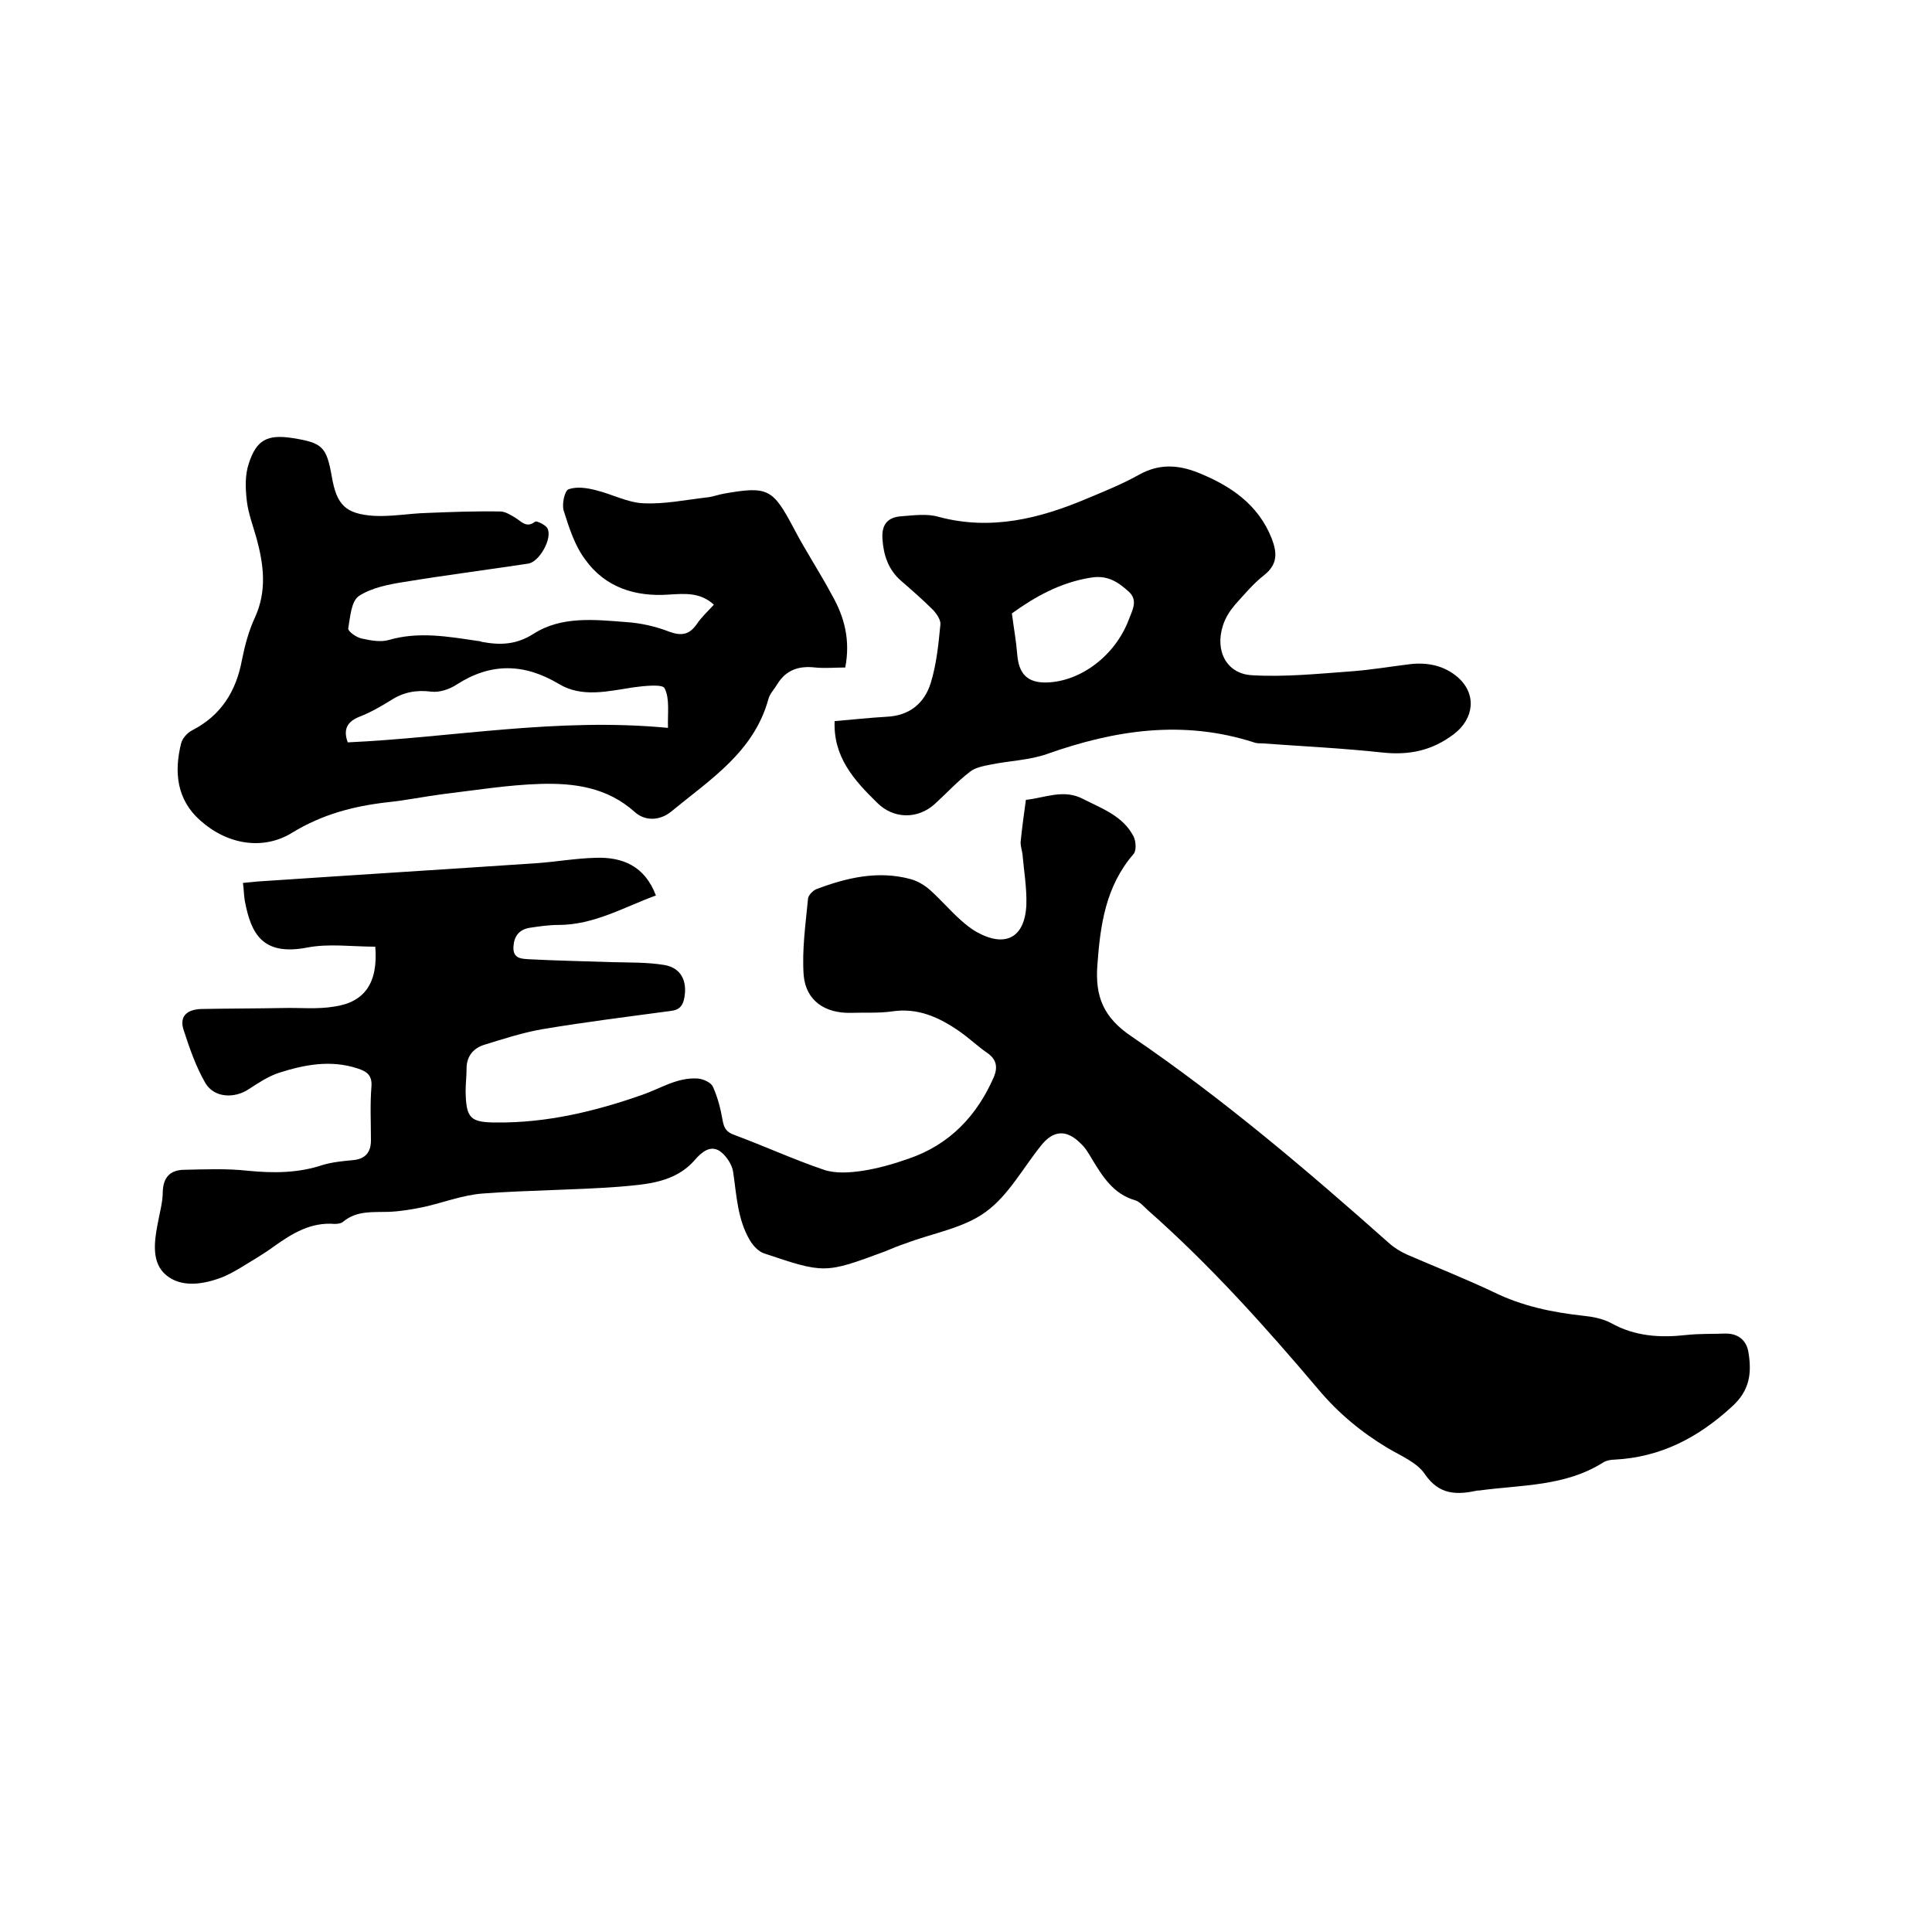
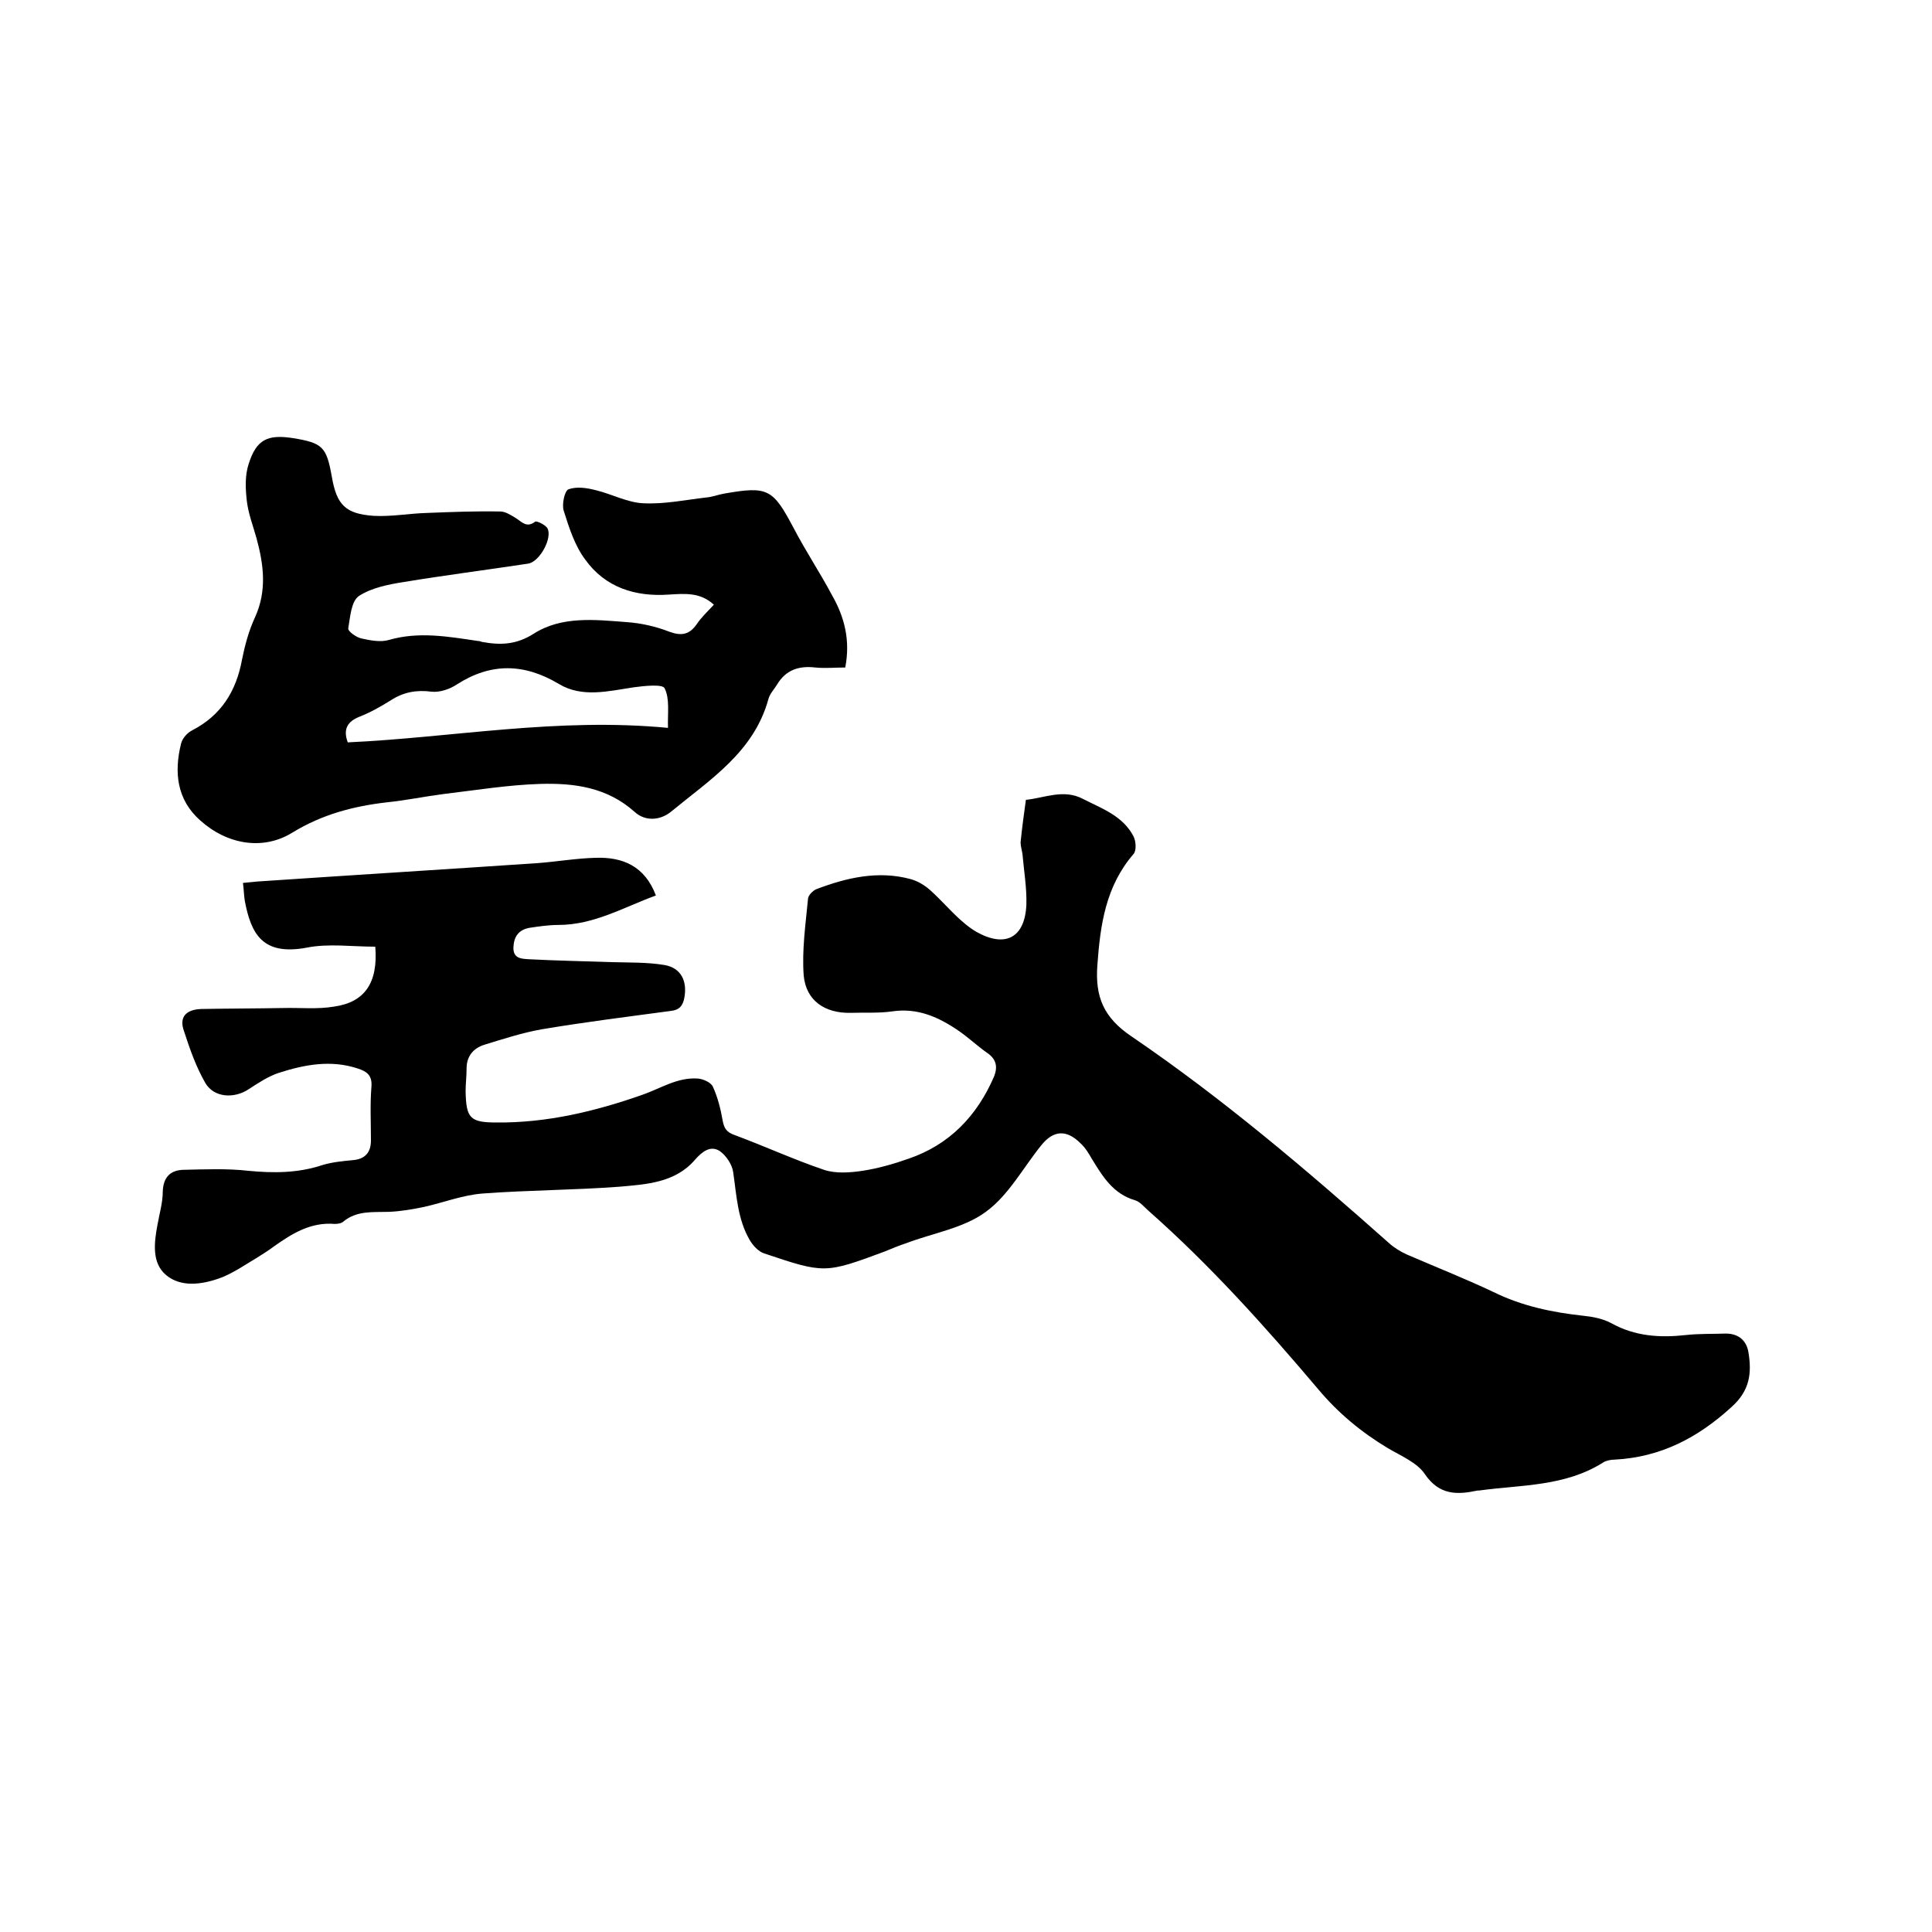
<svg xmlns="http://www.w3.org/2000/svg" enable-background="new 0 0 400 400" viewBox="0 0 400 400">
  <path d="m77.7 196c-4.8 0-9.7-.7-14.2.2-9.1 1.7-11.5-2.8-12.8-9.6-.2-1.1-.2-2.3-.4-3.8 1.1-.1 2.1-.2 3.1-.3 19.3-1.3 38.6-2.5 57.9-3.8 4-.3 8-1 12-1.1 5.6-.2 10.2 1.7 12.5 7.8-6.6 2.4-12.8 6.1-20.2 6.1-2 0-4 .3-6 .6-2.2.4-3.2 1.8-3.3 4-.1 2.4 1.7 2.4 3.2 2.5 5.7.3 11.4.4 17.1.6 3.7.1 7.4 0 11 .6 3.4.6 4.7 3.3 4.1 6.7-.3 1.7-1 2.6-2.8 2.8-8.9 1.2-17.8 2.3-26.7 3.8-4 .7-8 2-11.9 3.2-2.3.7-3.7 2.4-3.7 4.9 0 1.6-.2 3.2-.2 4.7.1 5.6.9 6.5 6.4 6.5 10.4.1 20.4-2.3 30.1-5.7 3.8-1.3 7.3-3.7 11.6-3.4 1.1.1 2.7.8 3.1 1.7 1 2.2 1.6 4.6 2 6.9.3 1.7.8 2.5 2.5 3.1 6.2 2.3 12.3 5.1 18.5 7.2 2.4.8 5.3.6 8 .2 3.2-.5 6.4-1.4 9.5-2.5 8.5-2.9 14.2-8.9 17.7-17 .8-2 .5-3.6-1.4-4.9-2-1.4-3.8-3.1-5.8-4.5-4.2-2.9-8.6-4.9-13.9-4.1-2.8.4-5.7.2-8.6.3-5.3.1-9.2-2.5-9.7-7.7-.4-5.3.4-10.7.9-16 .1-.7 1-1.6 1.7-1.9 6.3-2.4 12.8-3.9 19.5-2.1 1.5.4 3 1.3 4.2 2.4 2.1 1.9 4 4.1 6.1 6 1 .9 2.1 1.8 3.3 2.5 6 3.4 10.1 1.3 10.4-5.6.1-3.5-.5-6.9-.8-10.4-.1-.8-.4-1.7-.4-2.5.3-3 .7-5.9 1.1-8.8 3.9-.4 7.8-2.3 11.8-.2 3.9 2 8.3 3.5 10.5 7.8.5 1 .6 2.9 0 3.6-5.8 6.7-6.9 14.7-7.5 23-.5 6.6 1.3 10.9 7.1 14.8 18.8 12.8 36.2 27.6 53.2 42.7 1.1 1 2.4 1.8 3.7 2.4 6 2.6 12.1 5 18 7.8 5.9 2.9 12.1 4.2 18.5 4.9 2 .2 4.1.6 5.8 1.5 5 2.8 10.2 3.1 15.6 2.5 2.7-.3 5.5-.2 8.2-.3 2.6 0 4.3 1.4 4.7 3.9.7 4.3.3 7.9-3.5 11.3-7 6.4-14.7 10.4-24.2 10.9-.8 0-1.8.2-2.4.6-7.9 5-17 4.6-25.7 5.8-.1 0-.2 0-.3 0-4.2.9-7.9 1-10.9-3.4-1.6-2.4-5-3.8-7.7-5.4-5.5-3.3-10.3-7.3-14.4-12.2-11-13-22.4-25.7-35.2-37-.9-.8-1.7-1.8-2.7-2.1-4.5-1.3-6.7-4.9-8.9-8.5-.7-1.2-1.4-2.4-2.4-3.3-2.9-2.9-5.6-2.7-8.1.4-3.8 4.7-6.8 10.4-11.5 13.8-4.6 3.4-11 4.4-16.5 6.5-1.5.5-3 1.1-4.4 1.7-12.4 4.6-12.5 4.6-25 .4-1.2-.4-2.3-1.6-3-2.8-2.5-4.3-2.7-9.2-3.4-14-.2-1.6-1.5-3.5-2.8-4.4-1.9-1.2-3.6.1-5.1 1.8-4.1 4.8-10.1 5.1-15.7 5.6-9.4.7-18.8.7-28.2 1.4-4.2.3-8.2 1.9-12.3 2.8-2.4.5-4.8.9-7.2 1-3.3.1-6.6-.3-9.4 2-.4.4-1.2.5-1.8.5-4.9-.4-8.7 1.9-12.5 4.6-2.3 1.7-4.8 3.1-7.2 4.6-1.4.8-2.8 1.6-4.3 2.1-3.7 1.3-7.9 1.8-10.9-.7s-2.5-6.7-1.8-10.4c.4-2.3 1.1-4.6 1.1-6.9.1-2.9 1.5-4.4 4.2-4.5 4.5-.1 9.1-.3 13.5.2 5.2.5 10.3.5 15.4-1.2 2-.6 4.1-.8 6.2-1 2.6-.2 3.8-1.6 3.8-4.1 0-3.7-.2-7.4.1-11.1.2-2.4-1-3.2-2.9-3.8-5.5-1.8-10.9-.8-16.2.9-2.2.7-4.3 2.1-6.3 3.4-3 2-7.2 1.8-9-1.3-1.9-3.3-3.2-7-4.4-10.7-1.1-3 .5-4.5 3.6-4.6 5.6-.1 11.2-.1 16.8-.2 3.6-.1 7.2.3 10.7-.3 6.3-.9 9.1-4.9 8.5-12.4z" />
  <path d="m175 138.2c-2.1 0-4.2.2-6.2 0-3.4-.4-6.1.5-7.9 3.5-.6 1-1.5 1.9-1.8 3-3 11-12.1 16.7-20.1 23.3-2.3 1.9-5.4 2.1-7.6.1-5.7-5.1-12.5-6-19.5-5.8-6.7.2-13.4 1.3-20.1 2.1-3.9.5-7.7 1.3-11.6 1.7-7 .8-13.5 2.5-19.7 6.3-6 3.7-13.4 2.5-19-2.5-4.9-4.3-5.5-10-4-16 .3-1.1 1.3-2.2 2.3-2.7 6-3.1 9.1-8.1 10.3-14.6.6-3 1.4-6 2.7-8.8 2.5-5.5 1.8-10.9.3-16.4-.7-2.5-1.7-5.1-2-7.7s-.4-5.3.4-7.7c1.6-5 3.9-6.1 9.1-5.3 6.2 1 7 1.8 8.1 8 1 5.8 2.8 7.7 8.7 8.1 3.6.2 7.3-.5 11-.6 5-.2 10.1-.4 15.2-.3 1 0 2.1.7 3.1 1.3 1.3.8 2.3 2.2 4.1.8.3-.2 2 .6 2.5 1.3 1.2 2-1.6 7.1-4 7.4-8.6 1.3-17.2 2.4-25.7 3.8-3.2.5-6.7 1.2-9.3 2.9-1.6 1.1-1.8 4.4-2.2 6.7-.1.6 1.7 1.9 2.8 2.1 1.8.4 3.9.8 5.6.3 6.2-1.8 12.3-.7 18.4.2.3 0 .6.1.9.2 3.8.7 7.1.6 10.7-1.7 5.8-3.7 12.7-2.9 19.2-2.4 3 .2 6.1.9 8.9 2 2.5.9 4.1.6 5.6-1.5 1-1.5 2.3-2.7 3.6-4.1-2.8-2.6-6-2.3-9.3-2.1-7 .5-13.2-1.5-17.3-7.2-2.2-2.9-3.4-6.7-4.5-10.2-.4-1.3.2-4.1 1-4.4 1.7-.6 3.8-.3 5.7.2 3.3.8 6.6 2.6 9.9 2.7 4.3.2 8.6-.7 12.9-1.2 1.3-.1 2.5-.6 3.7-.8 9.1-1.6 10.1-1 14.4 7.1 2.5 4.8 5.5 9.3 8 14 2.5 4.4 3.8 9.2 2.7 14.9zm-36.7 12.5c-.1-3.1.4-6-.7-8.2-.4-.9-4.2-.5-6.4-.2-5.3.8-10.7 2.2-15.5-.7-7.2-4.3-14.1-4.4-21.1.1-1.5 1-3.6 1.7-5.3 1.5-3.1-.4-5.8.1-8.4 1.8-2.1 1.3-4.2 2.5-6.5 3.4-2.5 1-3.4 2.6-2.4 5.3 21.7-1 43.3-5.2 66.3-3z" />
-   <path d="m172.8 149.3c3.6-.3 7.2-.7 10.7-.9 4.8-.2 7.9-2.8 9.2-7 1.2-3.9 1.6-8 2-12.1.1-.9-.7-2.1-1.4-2.9-2.2-2.2-4.5-4.2-6.8-6.2-2.6-2.3-3.6-5.3-3.8-8.7-.2-3 1.2-4.4 3.8-4.6s5.4-.6 7.8.1c10.8 2.9 20.9.4 30.8-3.8 3.6-1.5 7.3-3 10.7-4.9 4.1-2.3 8-2.1 12.1-.5 6.8 2.7 12.6 6.6 15.4 13.7 1.1 2.9 1.3 5.3-1.6 7.6-2.2 1.7-4.1 4-6 6.1-1.1 1.3-2 2.7-2.5 4.3-1.7 5.2.7 10 6 10.3 6.8.4 13.6-.3 20.5-.8 4.1-.3 8.2-1 12.3-1.5 3.6-.4 7 .3 9.8 2.7 4 3.5 3.4 8.6-.8 11.8-4.5 3.4-9.2 4.4-14.8 3.8-8.3-.9-16.7-1.3-25-1.9-.5 0-1.1 0-1.6-.2-14.6-4.7-28.7-2.6-42.8 2.4-3.7 1.3-7.8 1.4-11.7 2.2-1.5.3-3.2.6-4.3 1.5-2.6 2-4.8 4.4-7.2 6.6-3.6 3.3-8.7 3.2-12.1-.3-4.7-4.6-9-9.4-8.7-16.8zm36.7-22.3c.4 3.1.9 5.8 1.1 8.4.3 4.1 2.1 6 6.1 5.9 7.1-.2 14.2-5.6 17-13 .7-1.9 2-4 0-5.8-2.2-2-4.4-3.5-7.9-2.9-6.3 1-11.6 4-16.3 7.4z" />
</svg>